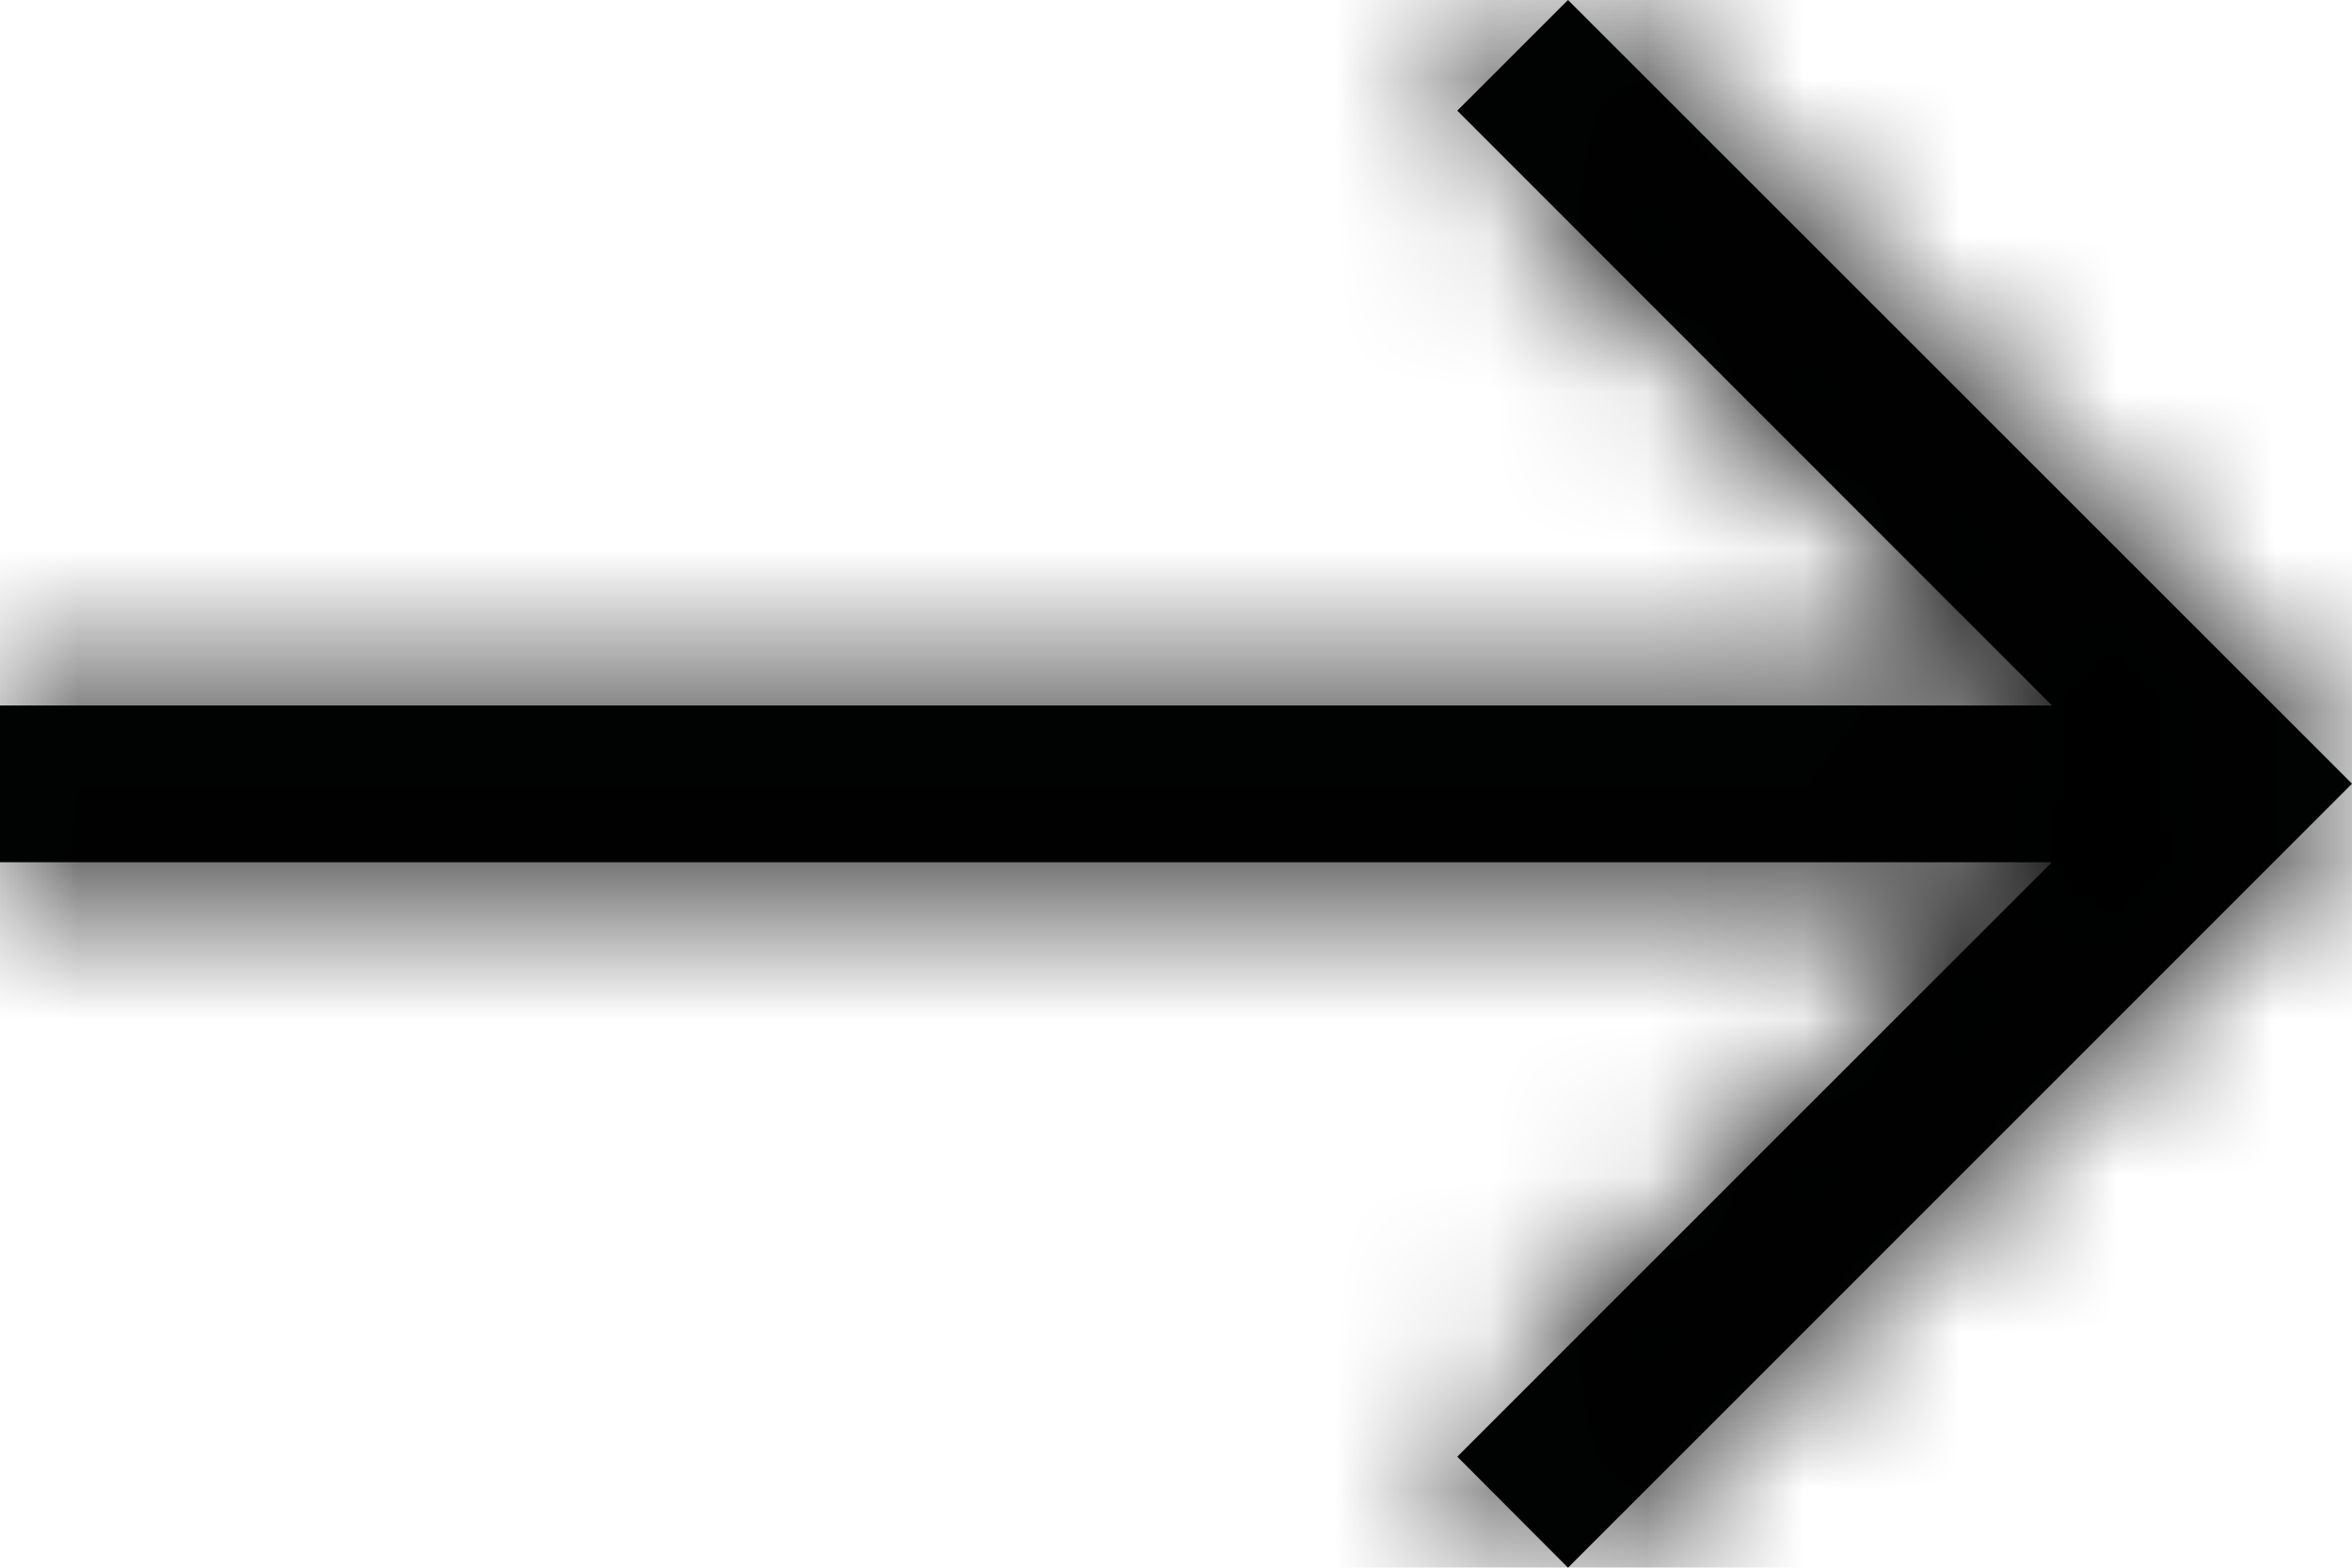
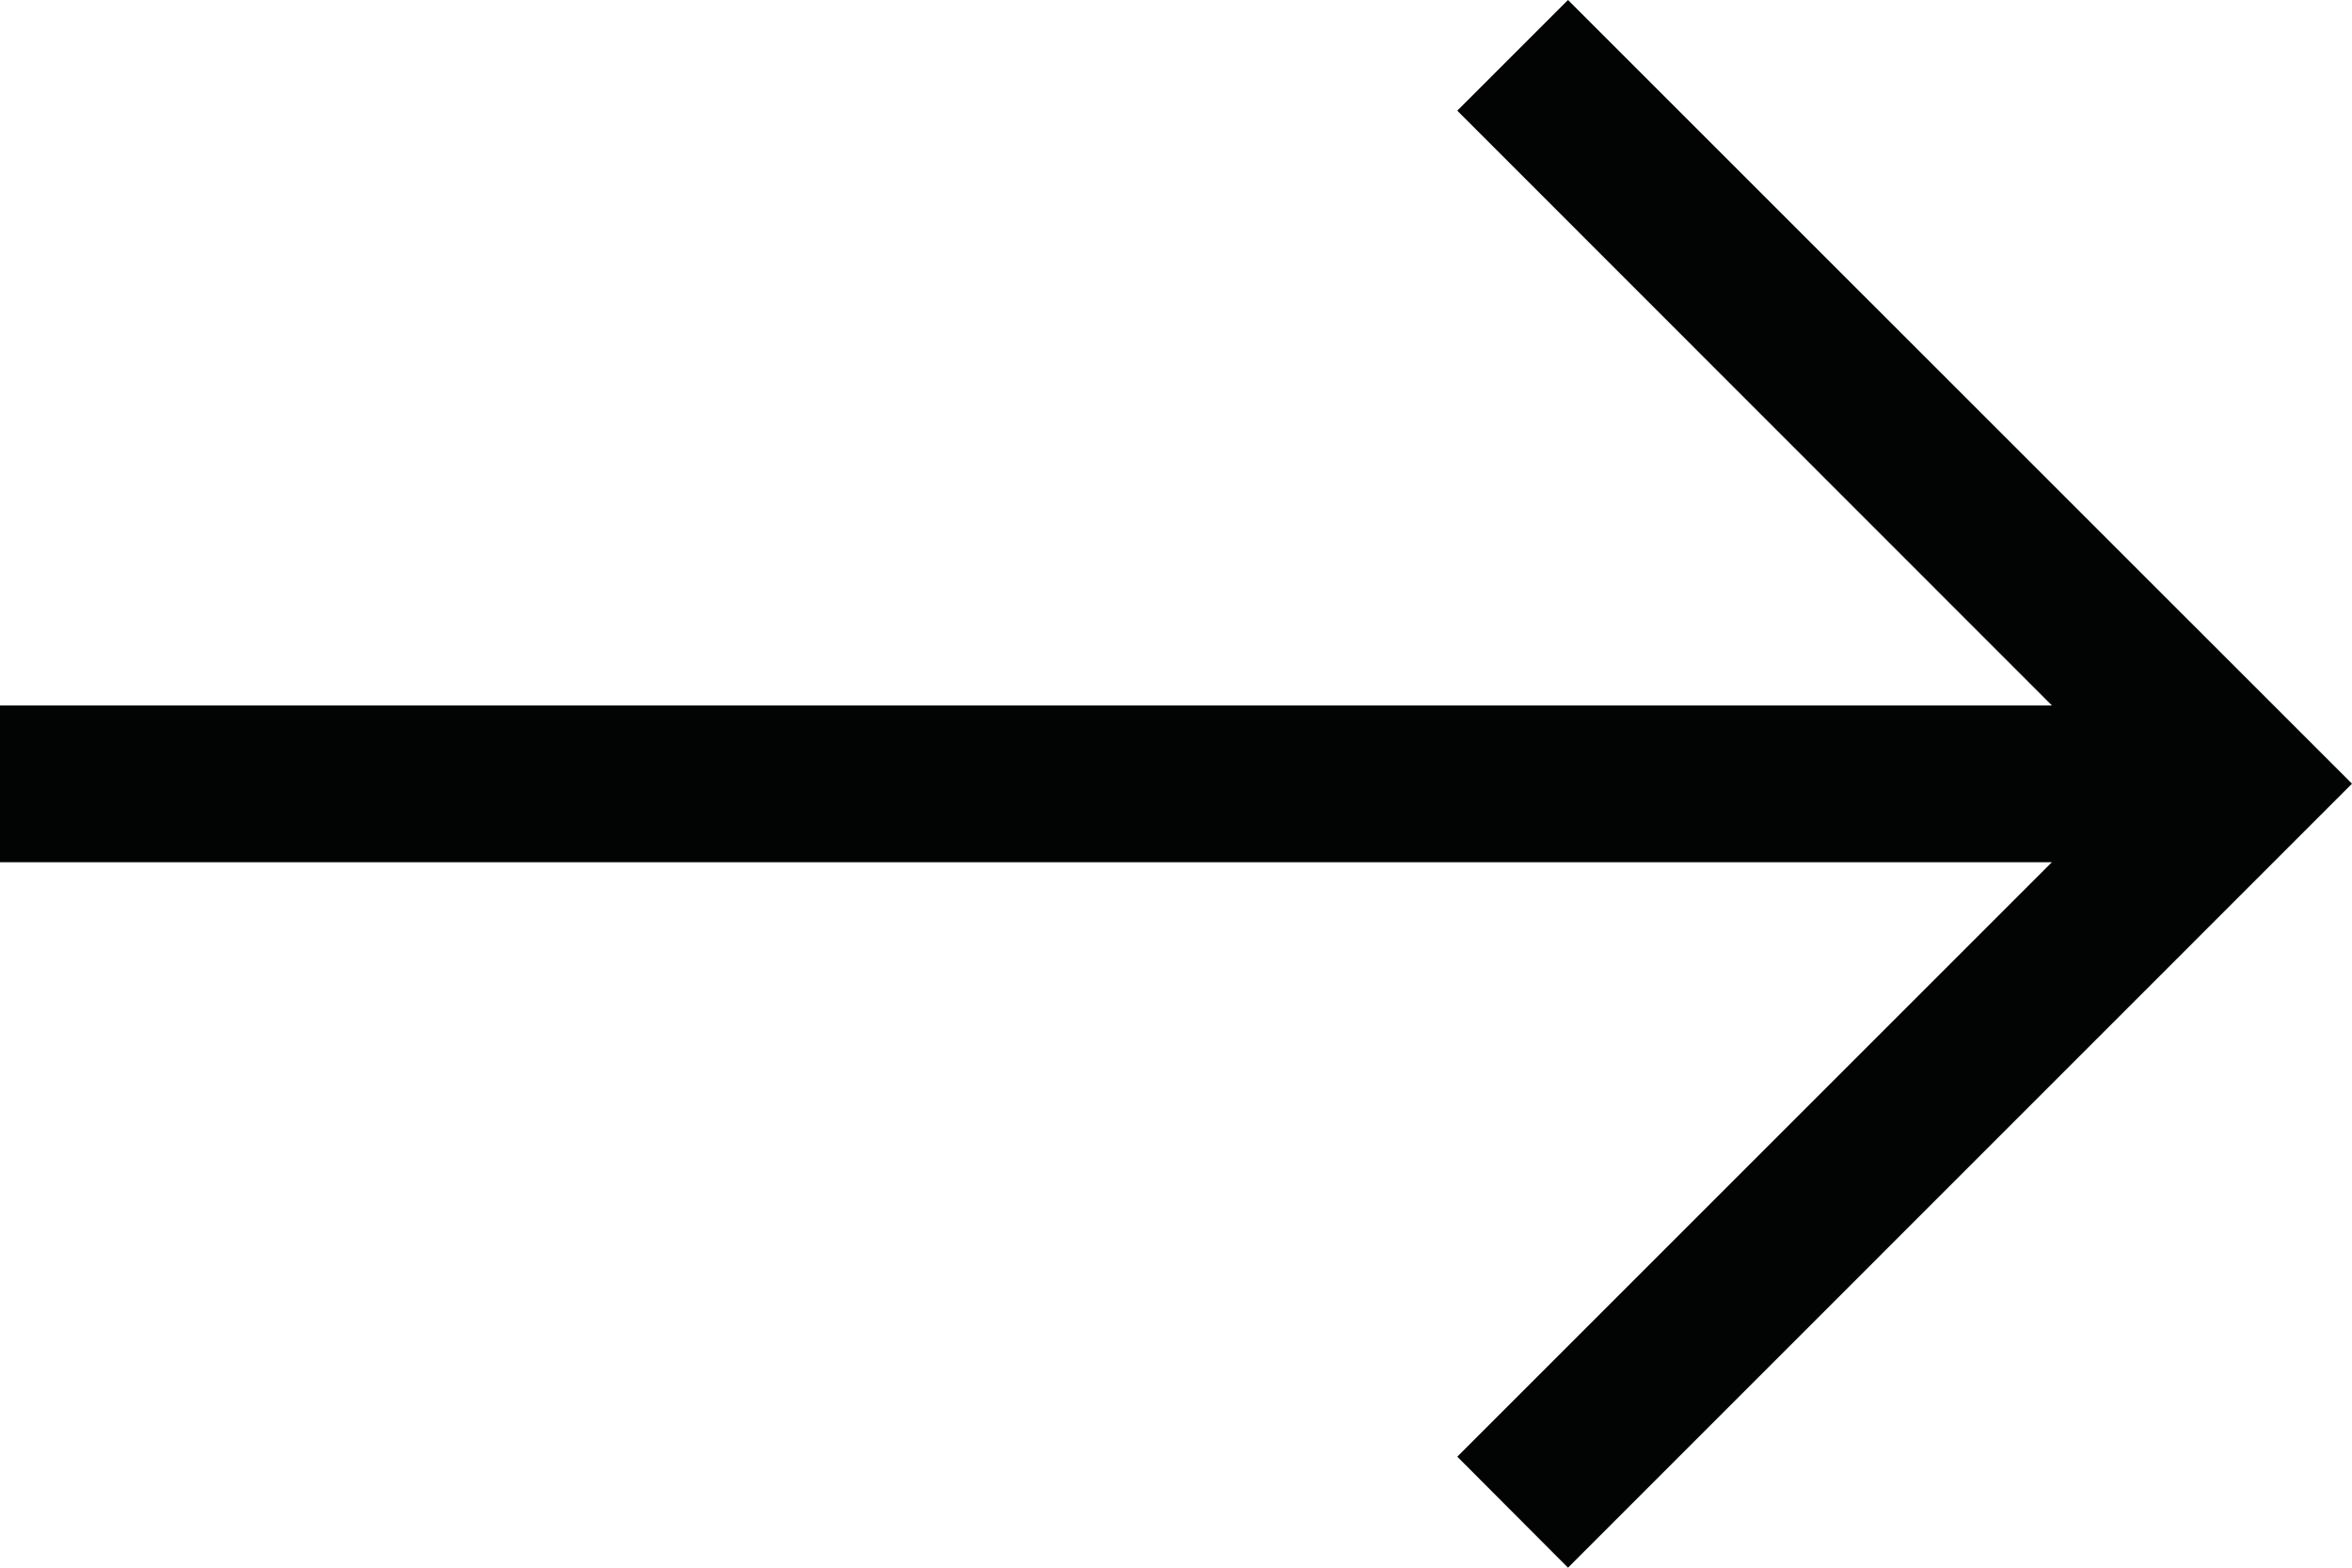
<svg xmlns="http://www.w3.org/2000/svg" xmlns:xlink="http://www.w3.org/1999/xlink" width="15" height="10">
  <defs>
    <path id="a" d="M10 0l-.706.706L13.086 4.5H0v1h13.086L9.294 9.292 10 10l5-5.001z" />
  </defs>
  <g fill="none" fill-rule="evenodd">
    <mask id="b" fill="#fff">
      <use xlink:href="#a" />
    </mask>
    <use fill="#020303" xlink:href="#a" />
    <g mask="url(#b)" fill="#000">
-       <path d="M0 0h15v10H0z" />
-     </g>
+       </g>
  </g>
</svg>